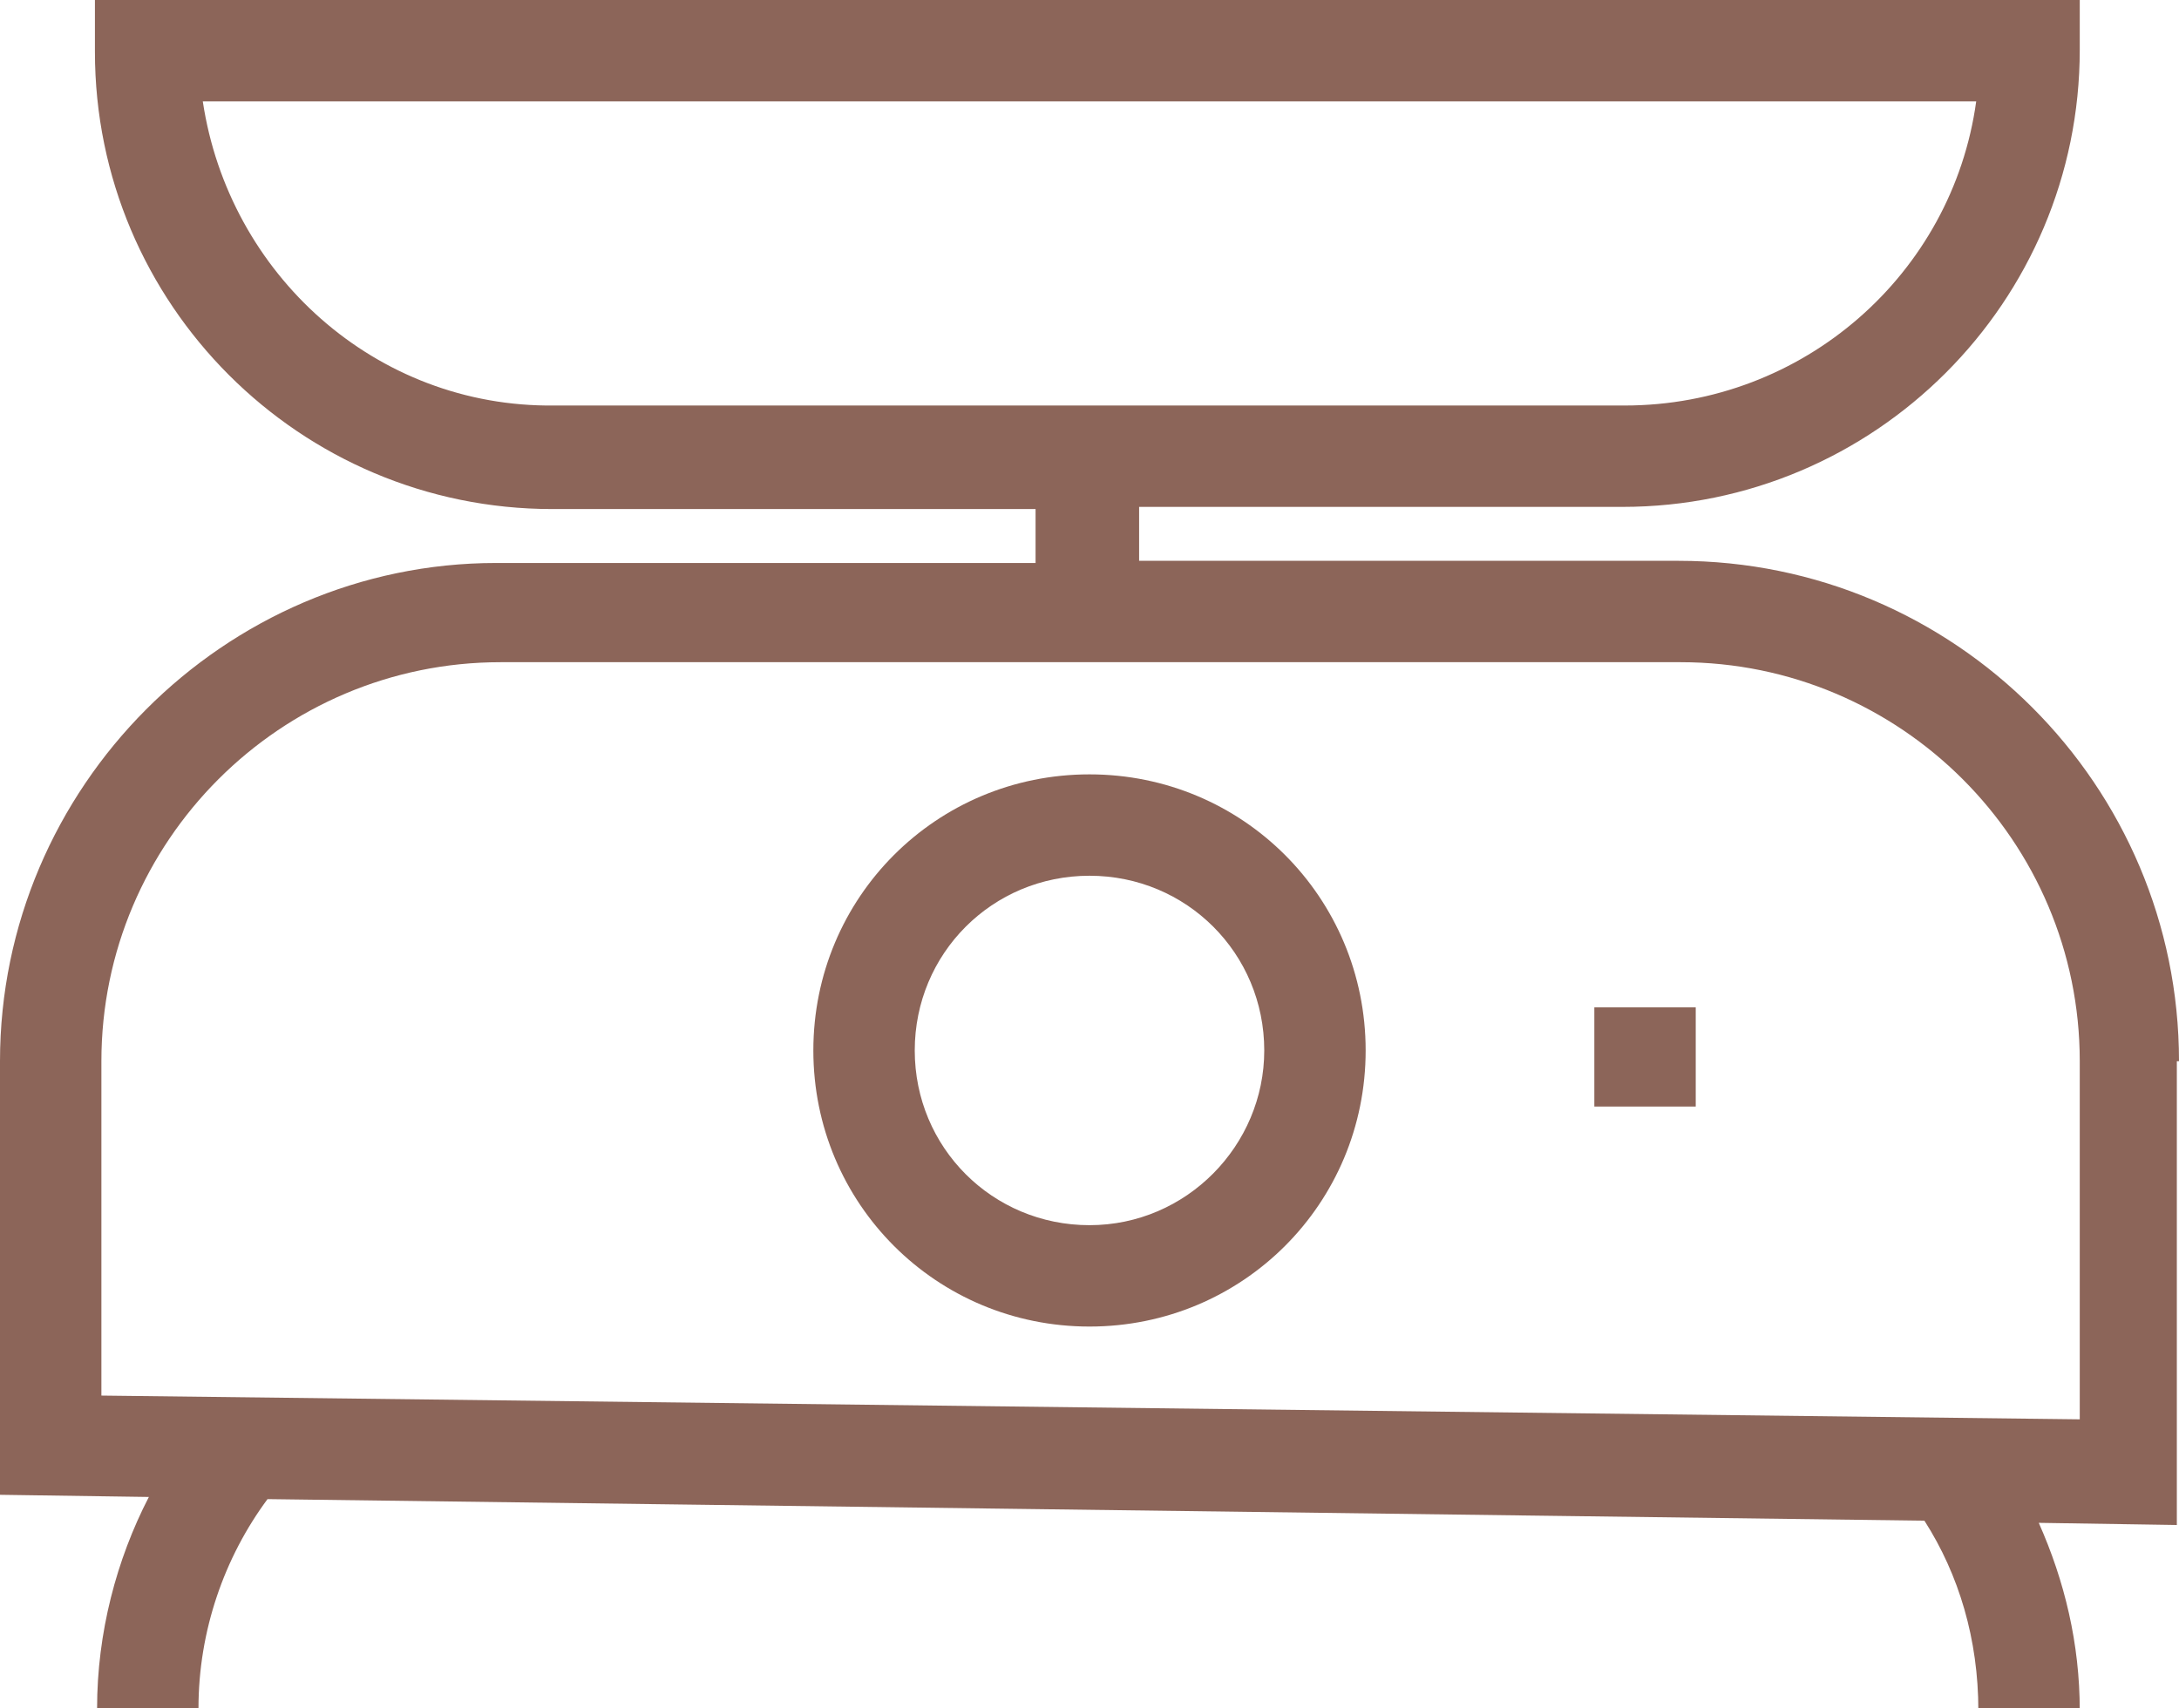
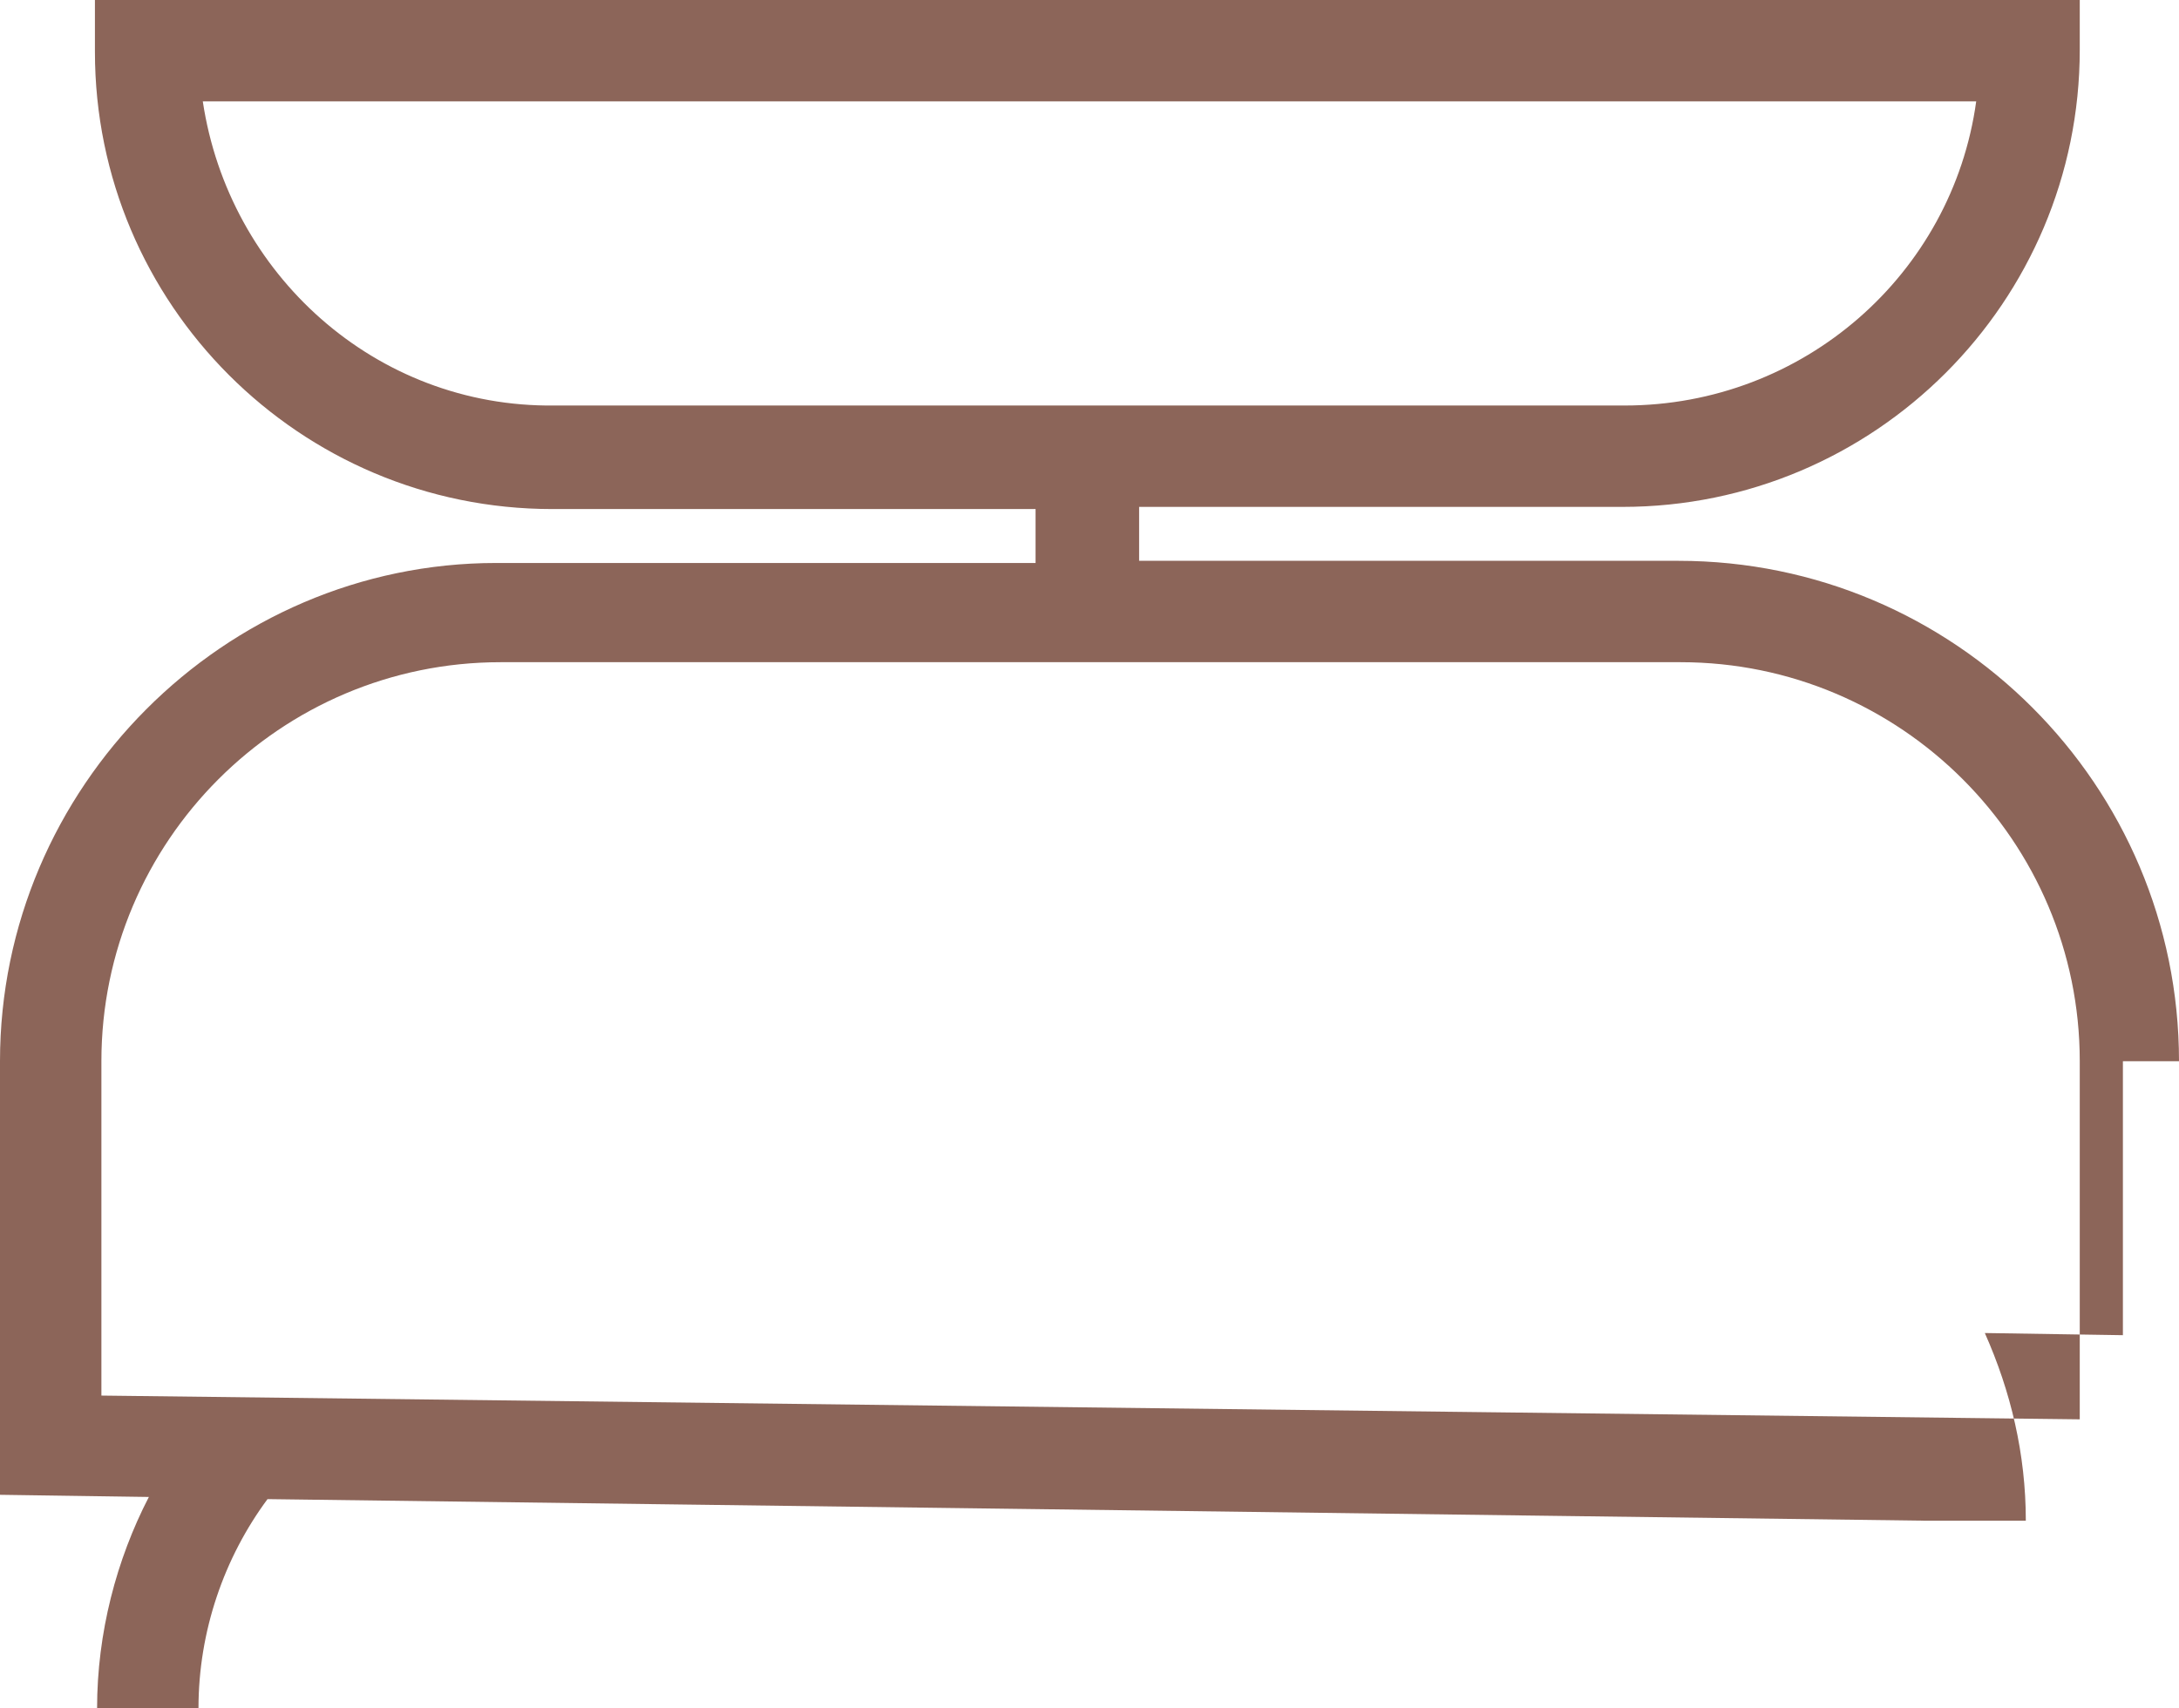
<svg xmlns="http://www.w3.org/2000/svg" id="Calque_1" x="0px" y="0px" viewBox="0 0 101 79.2" xml:space="preserve">
  <g>
-     <path fill="#8C6559" d="M101,49.2c0-12.8-10.4-23.2-23.2-23.2h-25v-2.5h22.4c11.7,0,21.2-9.5,21.2-21.2V0h-92v2.4  c0,11.7,9.5,21.2,21.2,21.2h22.4v2.5h-25C10.4,26.1,0,36.5,0,49.2v20.1l6.9,0.1c-1.5,2.9-2.4,6.3-2.4,9.8h4.7c0-3.6,1.2-7,3.2-9.7  l76.8,1c1.6,2.5,2.5,5.5,2.5,8.8h4.7c0-3.1-0.7-6-1.9-8.7l6.4,0.1V49.2z M9.4,4.7h82.2c-1.1,8-8,14.1-16.3,14.1H25.7  C17.4,18.9,10.6,12.7,9.4,4.7z M96.3,65.8L4.7,64.7V49.2c0-10.2,8.3-18.5,18.5-18.5h54.7c10.2,0,18.5,8.3,18.5,18.5V65.8z" />
-     <path fill="#8C6559" d="M50.5,35.9c-7.1,0-12.8,5.7-12.8,12.8c0,7.1,5.7,12.8,12.8,12.8c7.1,0,12.8-5.7,12.8-12.8  C63.3,41.6,57.6,35.9,50.5,35.9z M50.5,56.8c-4.5,0-8.1-3.6-8.1-8.1c0-4.5,3.6-8.1,8.1-8.1s8.1,3.6,8.1,8.1  C58.6,53.1,55,56.8,50.5,56.8z" />
-     <rect x="73.9" y="46.7" fill="#8C6559" width="4.7" height="4.6" />
+     <path fill="#8C6559" d="M101,49.2c0-12.8-10.4-23.2-23.2-23.2h-25v-2.5h22.4c11.7,0,21.2-9.5,21.2-21.2V0h-92v2.4  c0,11.7,9.5,21.2,21.2,21.2h22.4v2.5h-25C10.4,26.1,0,36.5,0,49.2v20.1l6.9,0.1c-1.5,2.9-2.4,6.3-2.4,9.8h4.7c0-3.6,1.2-7,3.2-9.7  l76.8,1h4.7c0-3.1-0.7-6-1.9-8.7l6.4,0.1V49.2z M9.4,4.7h82.2c-1.1,8-8,14.1-16.3,14.1H25.7  C17.4,18.9,10.6,12.7,9.4,4.7z M96.3,65.8L4.7,64.7V49.2c0-10.2,8.3-18.5,18.5-18.5h54.7c10.2,0,18.5,8.3,18.5,18.5V65.8z" />
  </g>
</svg>